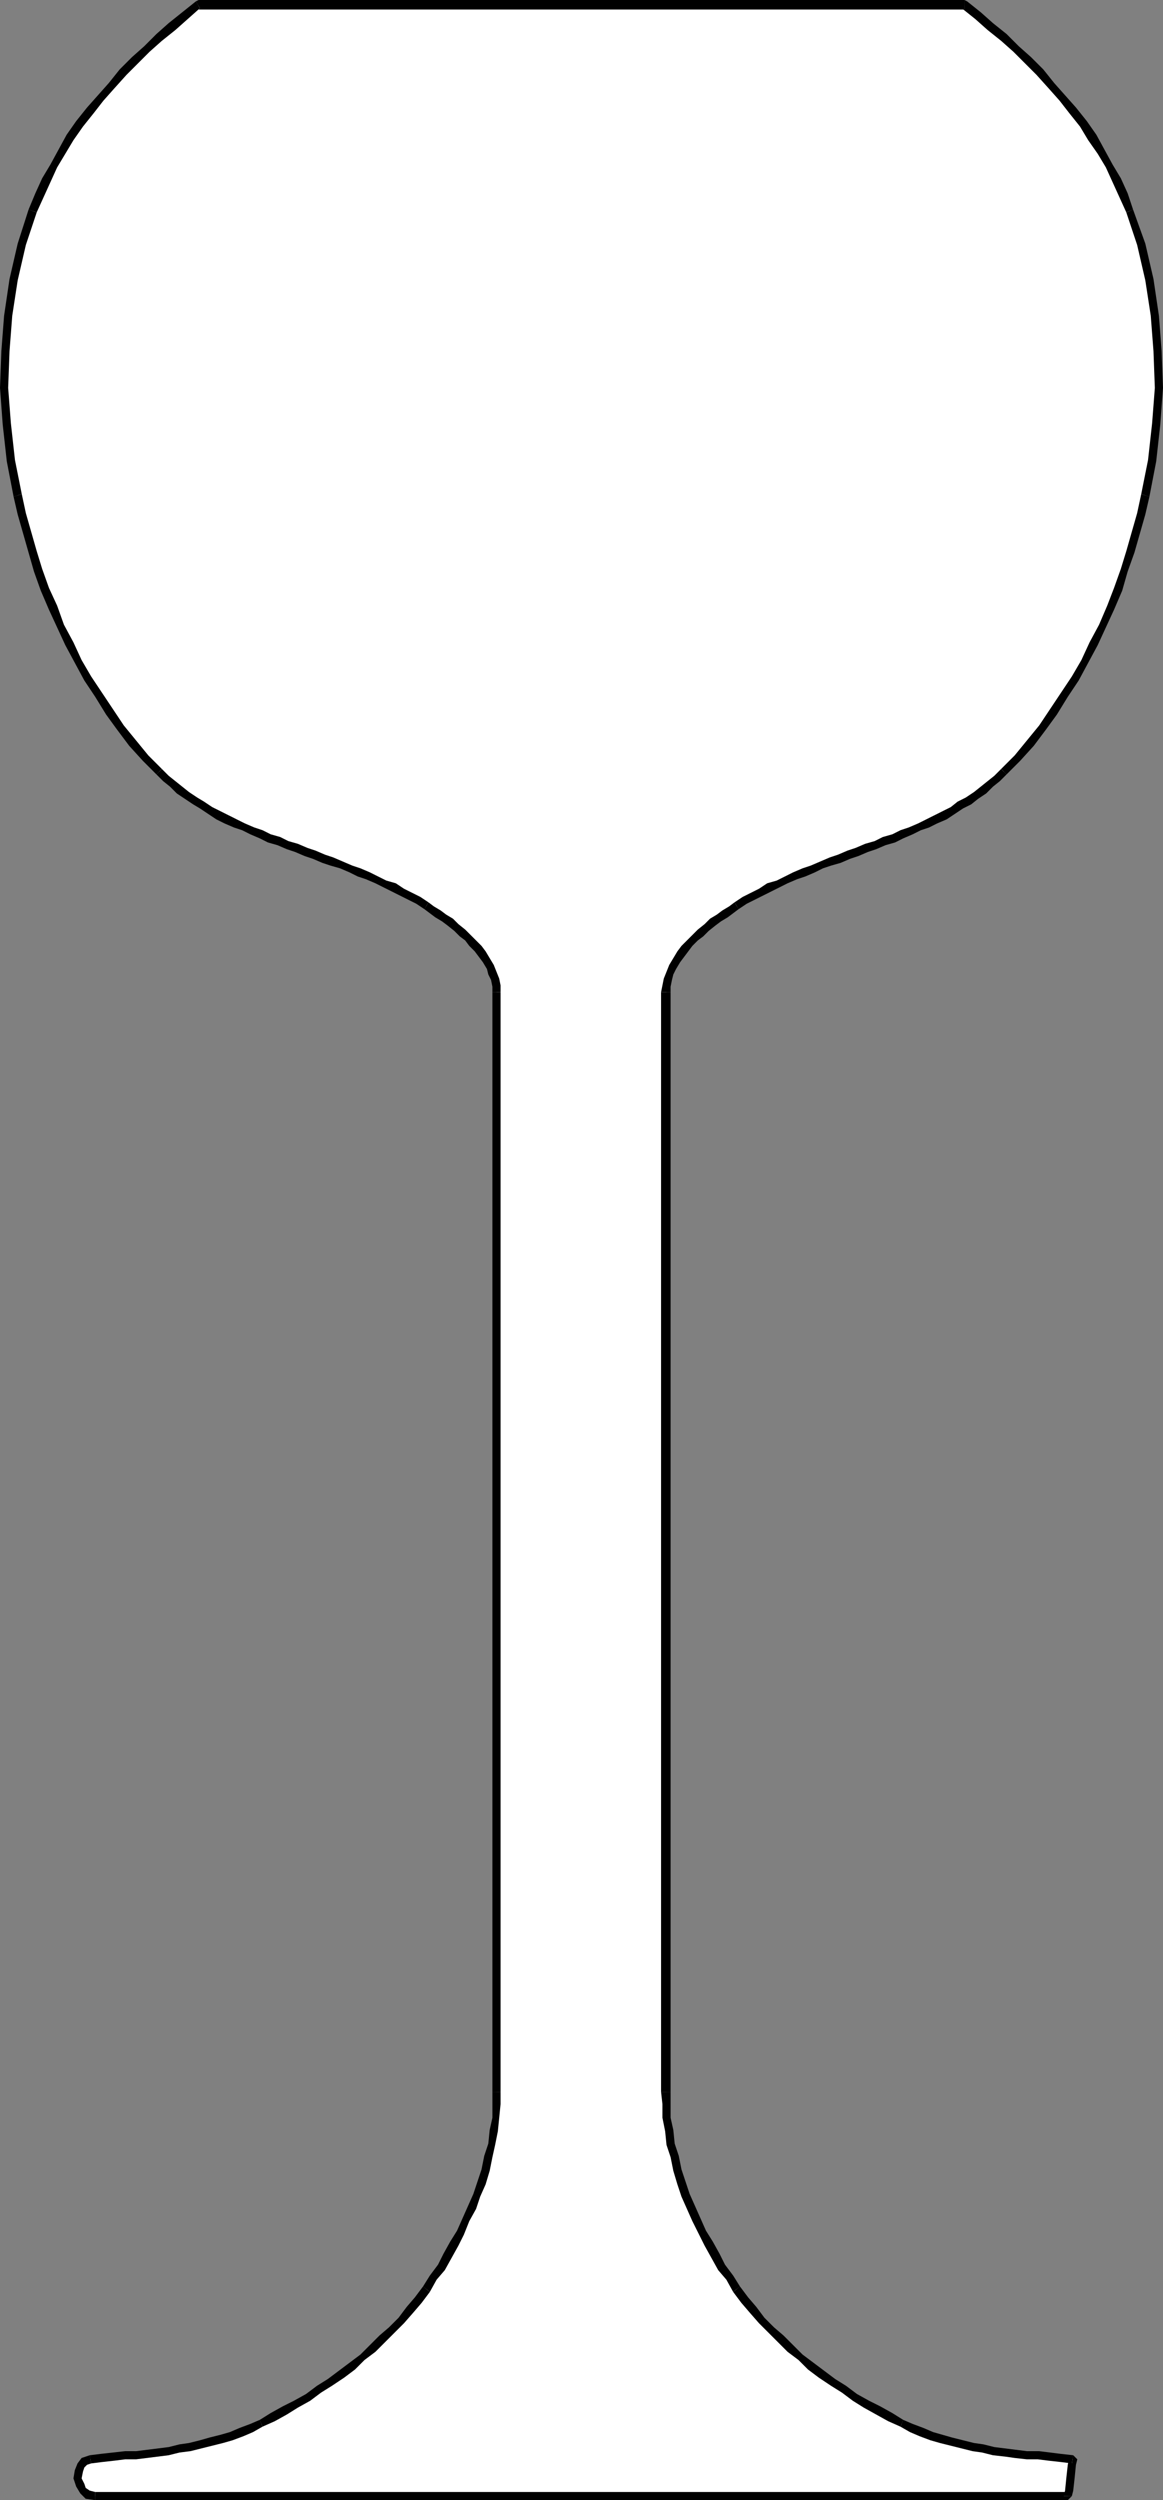
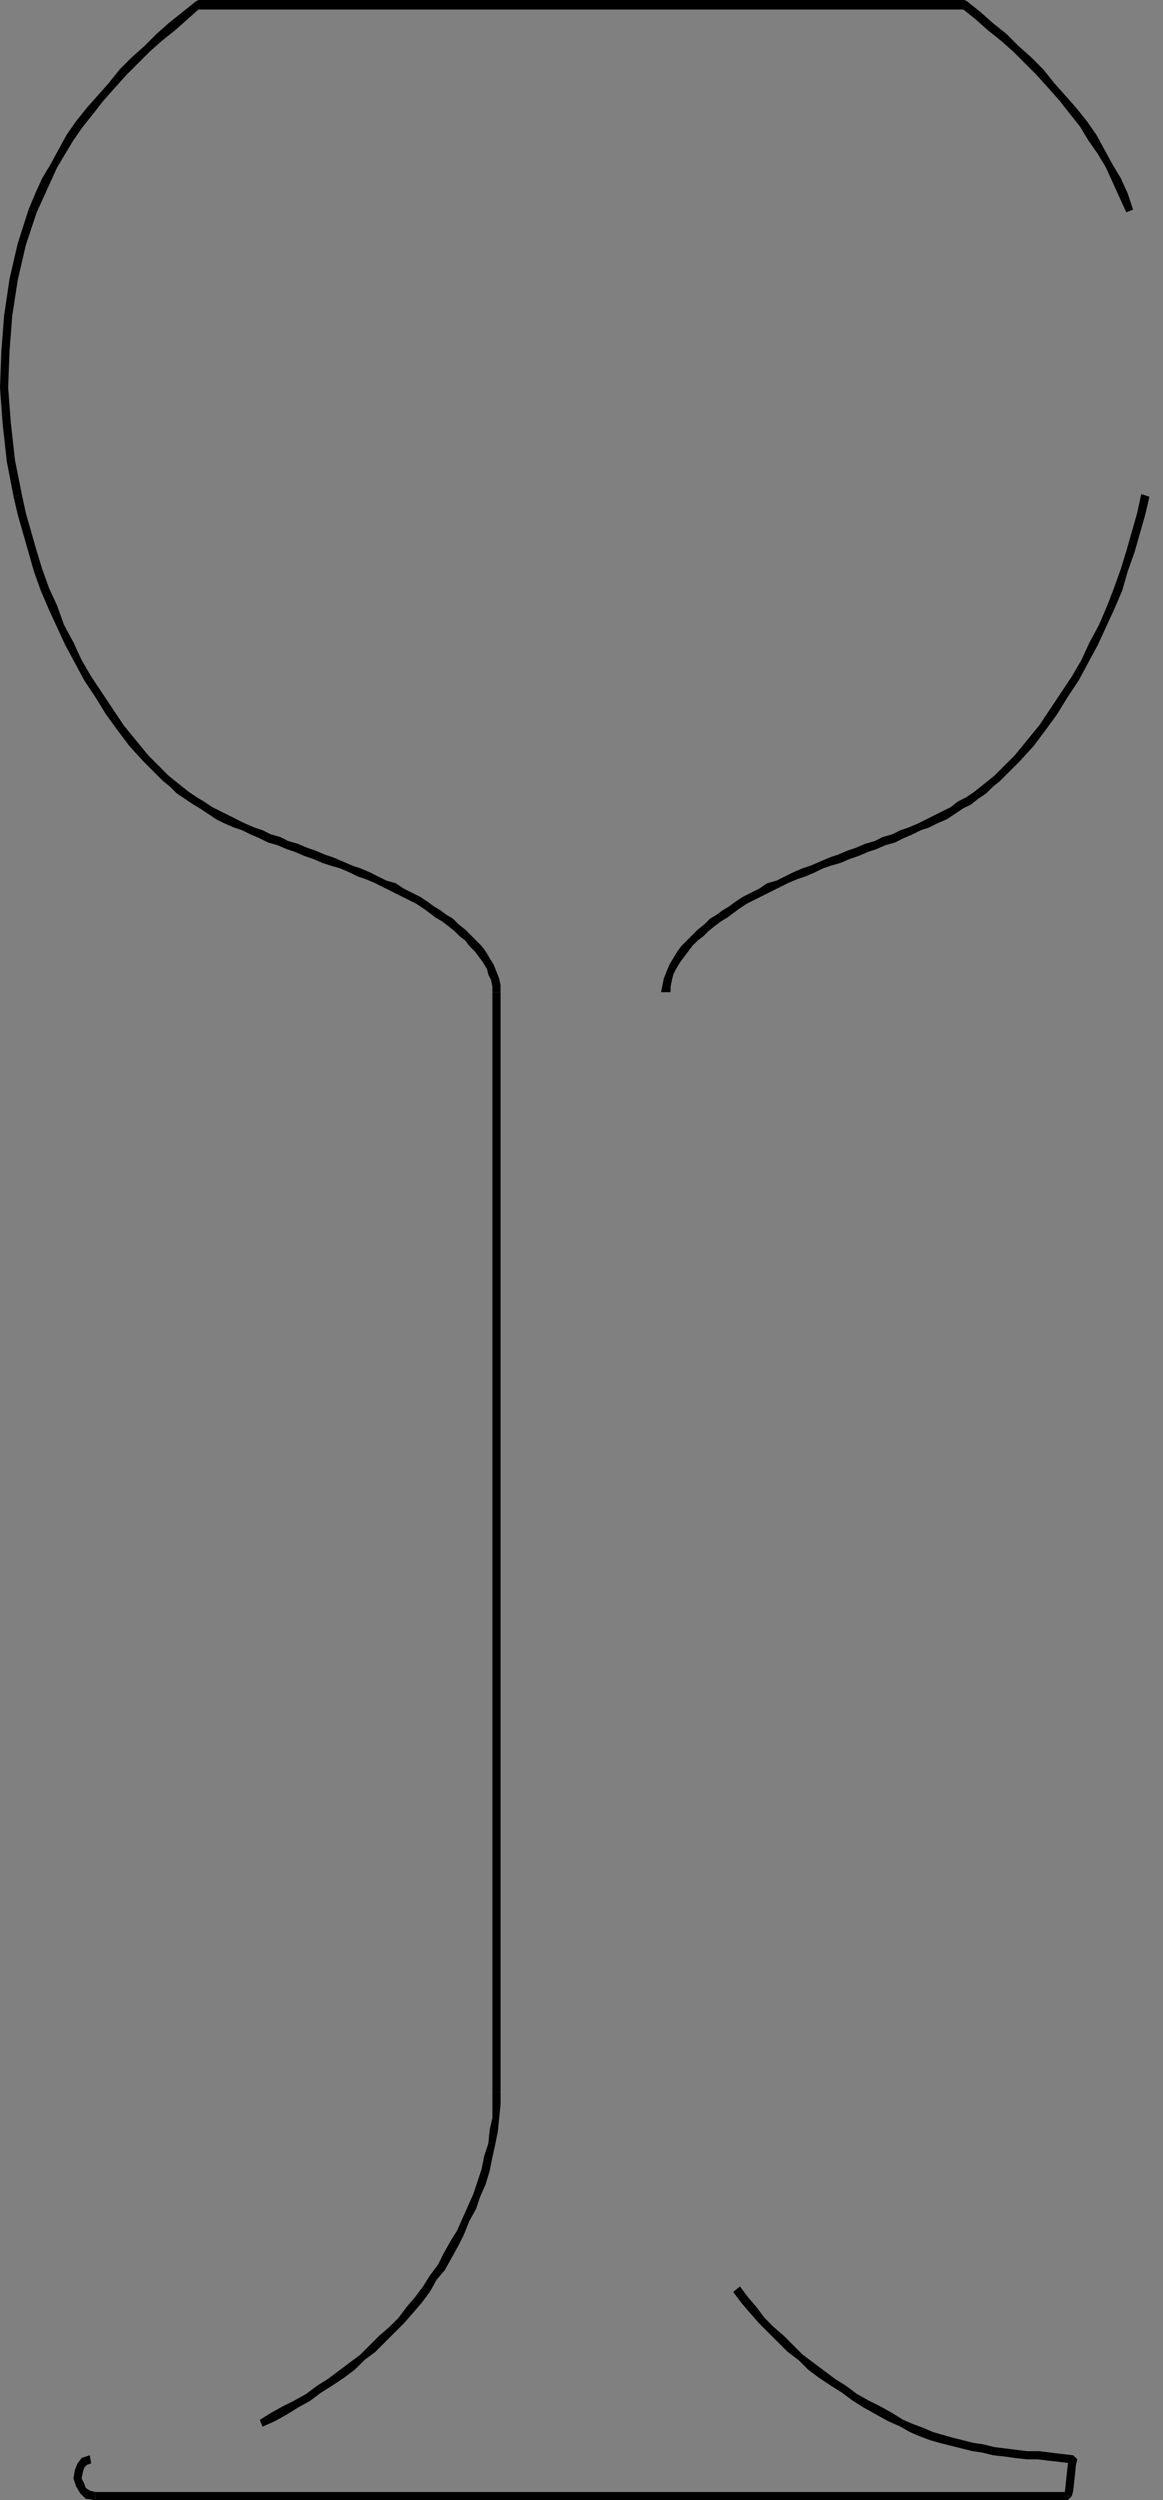
<svg xmlns="http://www.w3.org/2000/svg" xmlns:ns1="http://sodipodi.sourceforge.net/DTD/sodipodi-0.dtd" xmlns:ns2="http://www.inkscape.org/namespaces/inkscape" version="1.0" width="21.717mm" height="46.66mm" id="svg23" ns1:docname="Goblet 5.wmf">
  <rect width="100%" height="100%" fill="#808080" stroke="none" />
  <ns1:namedview id="namedview23" pagecolor="#ffffff" bordercolor="#000000" borderopacity="0.25" ns2:showpageshadow="2" ns2:pageopacity="0.0" ns2:pagecheckerboard="0" ns2:deskcolor="#d1d1d1" ns2:document-units="mm" />
  <defs id="defs1">
    <pattern id="WMFhbasepattern" patternUnits="userSpaceOnUse" width="6" height="6" x="0" y="0" />
  </defs>
-   <path style="fill:#ffffff;fill-opacity:1;fill-rule:evenodd;stroke:none" d="m 75.36,176.064 0.096,-0.384 0.096,-0.96 0.096,-0.864 0.096,-0.384 -0.864,-0.096 -0.768,-0.096 -0.864,-0.096 H 72.48 l -0.768,-0.096 -0.768,-0.096 -0.768,-0.096 -0.768,-0.192 -0.768,-0.096 -0.768,-0.192 -0.672,-0.192 -0.768,-0.192 -0.672,-0.192 -0.768,-0.288 -0.672,-0.288 -0.672,-0.288 -0.864,-0.48 -0.768,-0.48 -0.864,-0.48 -0.768,-0.48 -0.864,-0.48 -0.768,-0.576 -0.768,-0.576 -0.768,-0.576 -0.768,-0.576 -0.672,-0.576 -0.672,-0.672 -0.672,-0.672 -0.672,-0.672 -0.672,-0.768 -0.576,-0.672 -0.48,-0.768 -0.576,-0.768 -0.48,-0.768 -0.48,-0.768 -0.48,-0.864 -0.48,-0.864 -0.384,-0.864 -0.384,-0.864 -0.384,-0.864 -0.288,-0.864 -0.288,-0.96 -0.192,-0.864 -0.288,-0.96 -0.096,-0.864 -0.192,-0.96 v -0.96 -0.864 V 69.984 69.6 l 0.096,-0.48 0.192,-0.48 0.192,-0.48 0.192,-0.384 0.288,-0.48 0.288,-0.384 0.384,-0.384 0.384,-0.384 0.384,-0.384 0.384,-0.288 0.48,-0.384 0.384,-0.288 0.48,-0.288 0.384,-0.288 0.48,-0.288 0.48,-0.384 0.576,-0.288 0.576,-0.384 0.672,-0.288 0.576,-0.288 0.576,-0.288 0.672,-0.192 0.576,-0.288 0.576,-0.288 0.672,-0.192 0.672,-0.288 0.576,-0.192 0.672,-0.288 0.576,-0.192 0.672,-0.288 0.576,-0.192 0.672,-0.288 0.672,-0.192 0.576,-0.288 0.576,-0.192 0.672,-0.288 0.576,-0.288 0.576,-0.288 0.576,-0.288 0.576,-0.384 0.576,-0.288 0.576,-0.384 0.48,-0.288 0.576,-0.48 0.48,-0.384 0.48,-0.384 0.48,-0.48 0.96,-0.96 0.864,-1.056 0.864,-1.056 0.864,-1.152 0.768,-1.152 0.672,-1.152 0.768,-1.248 0.576,-1.248 0.576,-1.248 0.576,-1.248 0.576,-1.344 0.384,-1.344 0.48,-1.344 0.384,-1.248 0.384,-1.344 0.288,-1.344 0.48,-2.496 0.288,-2.496 0.192,-2.592 -0.096,-2.592 -0.192,-2.496 -0.384,-2.592 -0.576,-2.4 -0.768,-2.4 -0.48,-1.056 -0.48,-1.056 -0.48,-1.056 L 77.76,10.656 77.088,9.696 76.416,8.736 75.744,7.776 74.976,6.912 74.208,6.048 73.44,5.088 72.576,4.32 71.712,3.456 70.848,2.592 69.888,1.824 69.024,1.056 68.064,0.384 H 14.016 L 13.056,1.056 12.192,1.824 11.232,2.592 10.368,3.456 9.504,4.32 8.64,5.088 7.872,6.048 7.104,6.912 6.336,7.776 l -0.672,0.96 -0.672,0.96 -0.672,0.96 -0.576,1.056 -0.48,1.056 -0.48,1.056 -0.48,1.056 -0.768,2.4 -0.576,2.4 -0.384,2.592 -0.192,2.496 -0.096,2.592 0.192,2.592 0.288,2.496 0.48,2.496 0.288,1.344 0.384,1.344 0.384,1.248 0.384,1.344 0.48,1.344 0.576,1.344 0.48,1.248 0.672,1.248 0.576,1.248 0.768,1.248 0.672,1.152 0.768,1.152 0.864,1.152 0.864,1.056 0.864,1.056 0.96,0.96 0.48,0.48 0.48,0.384 0.48,0.384 0.576,0.48 0.48,0.288 0.576,0.384 0.576,0.288 0.576,0.384 0.576,0.288 0.576,0.288 0.576,0.288 0.576,0.288 0.672,0.192 0.576,0.288 0.672,0.192 0.576,0.288 0.672,0.192 0.672,0.288 0.576,0.192 0.672,0.288 0.576,0.192 0.672,0.288 0.672,0.192 0.576,0.288 0.576,0.288 0.672,0.192 0.576,0.288 0.576,0.288 0.576,0.288 0.672,0.384 0.576,0.288 0.48,0.384 0.48,0.288 0.384,0.288 0.48,0.288 0.384,0.288 0.48,0.384 0.384,0.288 0.384,0.384 0.384,0.384 0.288,0.384 0.384,0.384 0.288,0.48 0.192,0.384 0.192,0.48 0.192,0.48 0.096,0.48 v 0.384 77.568 0.864 l -0.096,0.96 -0.096,0.96 -0.096,0.864 -0.288,0.96 -0.192,0.864 -0.288,0.96 -0.288,0.864 -0.384,0.864 -0.384,0.864 -0.48,0.864 -0.384,0.864 -0.48,0.864 -0.48,0.768 -0.48,0.768 -0.576,0.768 -0.48,0.768 -0.672,0.672 -0.576,0.768 -0.672,0.672 -0.672,0.672 -0.672,0.672 -0.672,0.576 -0.768,0.576 -0.768,0.576 -0.768,0.576 -0.768,0.576 -0.864,0.48 -0.768,0.48 -0.864,0.48 -0.768,0.48 -0.864,0.48 -0.672,0.288 -0.768,0.288 -0.672,0.288 -0.672,0.192 -0.768,0.192 -0.768,0.192 -0.672,0.192 -0.768,0.096 -0.768,0.192 -0.768,0.096 -0.768,0.096 -0.768,0.096 H 8.832 l -0.864,0.096 -0.768,0.096 -0.864,0.096 -0.384,0.096 -0.288,0.288 -0.096,0.48 -0.096,0.48 0.192,0.48 0.192,0.384 0.384,0.288 0.48,0.096 z" id="path1" />
  <path style="fill:#000000;fill-opacity:1;fill-rule:evenodd;stroke:none" d="m 75.648,173.76 -0.192,-0.384 -0.096,0.48 -0.096,0.864 -0.096,0.96 -0.096,0.384 h 0.576 l 0.096,-0.384 0.096,-0.864 0.096,-0.96 0.096,-0.384 -0.288,-0.288 z" id="path2" />
  <path style="fill:#000000;fill-opacity:1;fill-rule:evenodd;stroke:none" d="m 63.552,171.168 0.672,0.384 0.672,0.288 0.768,0.288 0.672,0.192 0.768,0.192 0.768,0.192 0.768,0.192 0.672,0.096 0.768,0.192 0.864,0.096 0.672,0.096 0.864,0.096 h 0.768 l 0.768,0.096 0.864,0.096 0.768,0.096 0.096,-0.576 -0.864,-0.096 -0.768,-0.096 -0.768,-0.096 H 72.48 l -0.768,-0.096 -0.768,-0.096 -0.768,-0.096 -0.768,-0.192 -0.672,-0.096 -0.768,-0.192 -0.768,-0.192 -0.672,-0.192 -0.672,-0.192 -0.672,-0.288 -0.768,-0.288 -0.672,-0.288 z" id="path3" />
  <path style="fill:#000000;fill-opacity:1;fill-rule:evenodd;stroke:none" d="m 51.744,161.664 0.576,0.768 0.576,0.672 0.672,0.768 0.672,0.672 0.672,0.672 0.672,0.672 0.768,0.576 0.672,0.672 0.768,0.576 0.864,0.576 0.768,0.48 0.768,0.576 0.768,0.48 0.864,0.48 0.864,0.48 0.864,0.384 0.192,-0.48 -0.768,-0.48 -0.864,-0.48 -0.768,-0.384 -0.864,-0.48 -0.768,-0.576 -0.768,-0.48 -0.768,-0.576 -0.768,-0.576 -0.768,-0.576 -0.672,-0.672 -0.672,-0.672 -0.672,-0.576 -0.672,-0.672 -0.576,-0.768 -0.576,-0.672 -0.576,-0.768 z" id="path4" />
-   <path style="fill:#000000;fill-opacity:1;fill-rule:evenodd;stroke:none" d="m 46.656,147.552 0.096,0.864 v 0.96 l 0.192,0.96 0.096,0.96 0.288,0.864 0.192,0.96 0.288,0.96 0.288,0.864 0.384,0.864 0.384,0.864 0.48,0.96 0.384,0.768 0.48,0.864 0.48,0.864 0.576,0.672 0.48,0.864 0.48,-0.384 -0.48,-0.768 -0.576,-0.768 -0.384,-0.768 -0.48,-0.864 -0.48,-0.768 -0.384,-0.864 -0.384,-0.864 -0.384,-0.864 -0.288,-0.864 -0.288,-0.864 -0.192,-0.96 -0.288,-0.864 -0.096,-0.96 -0.192,-0.864 v -0.96 -0.864 z" id="path5" />
-   <path style="fill:#000000;fill-opacity:1;fill-rule:evenodd;stroke:none" d="m 46.656,69.984 v 77.568 h 0.672 V 69.984 Z" id="path6" />
  <path style="fill:#000000;fill-opacity:1;fill-rule:evenodd;stroke:none" d="m 51.84,63.648 -0.384,0.288 -0.48,0.288 -0.384,0.288 -0.48,0.288 -0.384,0.384 -0.48,0.384 -0.384,0.384 -0.384,0.384 -0.384,0.384 -0.288,0.384 -0.288,0.48 -0.288,0.48 -0.192,0.48 -0.192,0.48 -0.096,0.48 -0.096,0.48 h 0.672 V 69.6 l 0.096,-0.48 0.096,-0.384 0.192,-0.384 0.288,-0.48 0.288,-0.384 0.288,-0.384 0.288,-0.384 0.384,-0.384 0.384,-0.288 0.384,-0.384 0.48,-0.384 0.384,-0.288 0.48,-0.288 0.384,-0.288 0.384,-0.288 z" id="path7" />
  <path style="fill:#000000;fill-opacity:1;fill-rule:evenodd;stroke:none" d="m 70.656,54.24 -0.48,0.48 -0.48,0.384 -0.48,0.384 -0.48,0.384 -0.576,0.384 -0.576,0.288 -0.48,0.384 -0.576,0.288 -0.576,0.288 -0.576,0.288 -0.576,0.288 -0.672,0.288 -0.576,0.192 -0.576,0.288 -0.672,0.192 -0.576,0.288 -0.672,0.192 -0.672,0.288 -0.576,0.192 -0.672,0.288 -0.576,0.192 -0.672,0.288 -0.672,0.288 -0.576,0.192 -0.672,0.288 -0.576,0.288 -0.576,0.288 -0.672,0.192 -0.576,0.384 -0.576,0.288 -0.576,0.288 -0.576,0.384 0.288,0.48 0.576,-0.384 0.576,-0.288 0.576,-0.288 0.576,-0.288 0.576,-0.288 0.576,-0.288 0.672,-0.288 0.576,-0.192 0.672,-0.288 0.576,-0.288 0.576,-0.192 0.672,-0.192 0.672,-0.288 0.576,-0.192 0.672,-0.288 0.576,-0.192 0.672,-0.288 0.672,-0.192 0.576,-0.288 0.672,-0.288 0.576,-0.288 0.576,-0.192 0.576,-0.288 0.672,-0.288 0.576,-0.384 0.576,-0.384 0.576,-0.288 0.48,-0.384 0.576,-0.384 0.48,-0.48 0.48,-0.384 0.48,-0.48 z" id="path8" />
  <path style="fill:#000000;fill-opacity:1;fill-rule:evenodd;stroke:none" d="m 80.544,34.848 -0.288,1.344 -0.384,1.344 -0.384,1.344 -0.384,1.248 -0.48,1.344 -0.48,1.248 -0.576,1.344 -0.672,1.248 -0.576,1.248 -0.672,1.152 -0.768,1.152 -0.768,1.152 -0.768,1.152 -0.864,1.056 -0.864,1.056 -0.96,0.96 0.384,0.384 0.96,-0.96 0.96,-1.056 0.864,-1.152 L 74.592,50.4 75.36,49.152 76.128,48 76.8,46.752 l 0.672,-1.248 0.576,-1.248 0.576,-1.248 0.576,-1.344 0.384,-1.344 0.48,-1.344 0.384,-1.344 0.384,-1.344 0.288,-1.248 z" id="path9" />
-   <path style="fill:#000000;fill-opacity:1;fill-rule:evenodd;stroke:none" d="m 79.488,14.976 0.768,2.304 0.576,2.496 0.384,2.496 0.192,2.496 0.096,2.592 -0.192,2.496 -0.288,2.592 -0.48,2.4 0.576,0.192 0.48,-2.496 0.288,-2.592 0.192,-2.592 -0.096,-2.592 -0.192,-2.496 -0.384,-2.592 -0.576,-2.496 -0.864,-2.4 z" id="path10" />
  <path style="fill:#000000;fill-opacity:1;fill-rule:evenodd;stroke:none" d="m 68.064,0.672 -0.192,-0.096 0.96,0.768 0.864,0.768 0.96,0.768 0.864,0.768 0.864,0.864 0.768,0.768 0.864,0.96 0.768,0.864 0.672,0.864 0.768,0.96 0.576,0.96 0.672,0.96 0.576,0.96 0.48,1.056 0.48,1.056 0.48,1.056 0.48,-0.192 -0.384,-1.152 -0.48,-1.056 -0.576,-0.96 L 77.952,10.56 77.376,9.504 76.704,8.544 75.936,7.584 75.168,6.72 74.4,5.856 73.632,4.896 72.768,4.032 71.904,3.264 71.04,2.4 70.08,1.632 69.216,0.864 68.256,0.096 68.064,0 Z" id="path11" />
  <path style="fill:#000000;fill-opacity:1;fill-rule:evenodd;stroke:none" d="M 14.112,0.576 14.016,0.672 H 68.064 V 0 H 14.016 l -0.192,0.096 z" id="path12" />
  <path style="fill:#000000;fill-opacity:1;fill-rule:evenodd;stroke:none" d="m 2.592,14.976 0.48,-1.056 0.48,-1.056 0.48,-1.056 0.576,-0.96 L 5.184,9.888 5.856,8.928 6.624,7.968 7.296,7.104 8.064,6.24 8.928,5.28 9.696,4.512 10.56,3.648 11.424,2.88 12.384,2.112 13.248,1.344 14.112,0.576 13.824,0.096 12.864,0.864 11.904,1.632 11.04,2.4 10.176,3.264 9.312,4.032 8.448,4.896 7.68,5.856 6.912,6.72 6.144,7.584 5.376,8.544 4.704,9.504 4.128,10.56 l -0.576,1.056 -0.576,0.96 -0.48,1.056 -0.48,1.152 z" id="path13" />
  <path style="fill:#000000;fill-opacity:1;fill-rule:evenodd;stroke:none" d="M 1.536,34.848 1.056,32.448 0.768,29.856 0.576,27.36 0.672,24.768 0.864,22.272 1.248,19.776 1.824,17.28 2.592,14.976 2.016,14.784 1.248,17.184 0.672,19.68 0.288,22.272 0.096,24.768 0,27.36 0.192,29.952 0.48,32.544 0.96,35.04 Z" id="path14" />
  <path style="fill:#000000;fill-opacity:1;fill-rule:evenodd;stroke:none" d="M 11.424,54.24 10.464,53.28 9.6,52.224 8.736,51.168 7.968,50.016 7.2,48.864 6.432,47.712 5.76,46.56 5.184,45.312 4.512,44.064 4.032,42.72 3.456,41.472 2.976,40.128 2.592,38.88 2.208,37.536 1.824,36.192 1.536,34.848 0.96,35.04 l 0.288,1.248 0.384,1.344 0.384,1.344 0.384,1.344 0.48,1.344 0.576,1.344 0.576,1.248 0.576,1.248 0.672,1.248 0.672,1.248 0.768,1.152 0.768,1.248 0.768,1.056 0.864,1.152 0.96,1.056 0.96,0.96 z" id="path15" />
  <path style="fill:#000000;fill-opacity:1;fill-rule:evenodd;stroke:none" d="M 30.24,63.648 29.664,63.264 29.088,62.976 28.512,62.688 27.936,62.304 27.264,62.112 26.688,61.824 26.112,61.536 25.44,61.248 24.864,61.056 24.192,60.768 23.52,60.48 22.944,60.288 22.272,60 21.696,59.808 21.024,59.52 20.352,59.328 19.776,59.04 19.104,58.848 18.528,58.56 17.952,58.368 17.28,58.08 16.704,57.792 16.128,57.504 15.552,57.216 14.976,56.928 14.4,56.544 l -0.48,-0.288 -0.576,-0.384 -0.48,-0.384 -0.48,-0.384 -0.48,-0.384 -0.48,-0.48 -0.384,0.384 0.48,0.48 0.48,0.384 0.48,0.48 0.576,0.384 0.576,0.384 0.48,0.288 0.576,0.384 0.576,0.384 0.576,0.288 0.672,0.288 0.576,0.192 0.576,0.288 0.672,0.288 0.576,0.288 0.672,0.192 0.672,0.288 0.576,0.192 0.672,0.288 0.576,0.192 0.672,0.288 0.576,0.192 0.672,0.192 0.672,0.288 0.576,0.288 0.576,0.192 0.672,0.288 0.576,0.288 0.576,0.288 0.576,0.288 0.576,0.288 0.576,0.288 0.576,0.384 z" id="path16" />
  <path style="fill:#000000;fill-opacity:1;fill-rule:evenodd;stroke:none" d="m 35.328,69.984 v -0.48 l -0.096,-0.48 -0.192,-0.48 -0.192,-0.48 -0.288,-0.48 -0.288,-0.48 -0.288,-0.384 -0.384,-0.384 -0.384,-0.384 -0.384,-0.384 -0.48,-0.384 -0.384,-0.384 -0.48,-0.288 -0.384,-0.288 -0.48,-0.288 -0.384,-0.288 -0.288,0.48 0.384,0.288 0.384,0.288 0.48,0.288 0.384,0.288 0.48,0.384 0.384,0.384 0.384,0.288 0.288,0.384 0.384,0.384 0.288,0.384 0.288,0.384 0.288,0.48 0.096,0.384 0.192,0.384 0.096,0.48 v 0.384 z" id="path17" />
  <path style="fill:#000000;fill-opacity:1;fill-rule:evenodd;stroke:none" d="M 35.328,147.552 V 69.984 h -0.576 v 77.568 z" id="path18" />
  <path style="fill:#000000;fill-opacity:1;fill-rule:evenodd;stroke:none" d="m 30.336,161.664 0.48,-0.864 0.576,-0.672 0.48,-0.864 0.48,-0.864 0.384,-0.768 0.384,-0.96 0.48,-0.864 0.288,-0.864 0.384,-0.864 0.288,-0.96 0.192,-0.96 0.192,-0.864 0.192,-0.96 0.096,-0.96 0.096,-0.96 v -0.864 h -0.576 v 0.864 0.96 l -0.192,0.864 -0.096,0.96 -0.288,0.864 -0.192,0.96 -0.288,0.864 -0.288,0.864 -0.384,0.864 -0.384,0.864 -0.384,0.864 -0.48,0.768 -0.48,0.864 -0.384,0.768 -0.576,0.768 -0.48,0.768 z" id="path19" />
  <path style="fill:#000000;fill-opacity:1;fill-rule:evenodd;stroke:none" d="m 18.528,171.168 0.864,-0.384 0.864,-0.48 0.768,-0.48 0.864,-0.48 0.768,-0.576 0.768,-0.48 0.864,-0.576 0.768,-0.576 0.672,-0.672 0.768,-0.576 0.672,-0.672 0.672,-0.672 0.672,-0.672 0.672,-0.768 0.576,-0.672 0.576,-0.768 -0.48,-0.384 -0.576,0.768 -0.576,0.672 -0.576,0.768 -0.672,0.672 -0.672,0.576 -0.672,0.672 -0.672,0.672 -0.768,0.576 -0.768,0.576 -0.768,0.576 -0.768,0.48 -0.768,0.576 -0.864,0.48 -0.768,0.384 -0.864,0.48 -0.768,0.48 z" id="path20" />
-   <path style="fill:#000000;fill-opacity:1;fill-rule:evenodd;stroke:none" d="m 6.432,173.76 0.768,-0.096 0.864,-0.096 0.768,-0.096 H 9.6 l 0.768,-0.096 0.768,-0.096 0.768,-0.096 0.768,-0.192 0.768,-0.096 0.768,-0.192 0.768,-0.192 0.768,-0.192 0.672,-0.192 0.768,-0.288 0.672,-0.288 0.672,-0.384 -0.192,-0.48 -0.672,0.288 -0.768,0.288 -0.672,0.288 -0.672,0.192 -0.768,0.192 -0.672,0.192 -0.768,0.192 -0.672,0.096 -0.768,0.192 -0.768,0.096 -0.768,0.096 -0.768,0.096 H 8.832 l -0.864,0.096 -0.864,0.096 -0.768,0.096 z" id="path21" />
  <path style="fill:#000000;fill-opacity:1;fill-rule:evenodd;stroke:none" d="M 6.72,175.776 6.336,175.68 6.048,175.488 5.952,175.2 5.76,174.816 l 0.096,-0.48 0.096,-0.288 0.192,-0.192 0.288,-0.096 -0.096,-0.576 -0.576,0.192 -0.288,0.384 -0.192,0.48 -0.096,0.576 0.192,0.576 0.288,0.48 0.384,0.384 0.672,0.096 z" id="path22" />
  <path style="fill:#000000;fill-opacity:1;fill-rule:evenodd;stroke:none" d="m 75.072,176.064 0.288,-0.288 H 6.72 v 0.576 h 68.64 l 0.288,-0.288 z" id="path23" />
</svg>